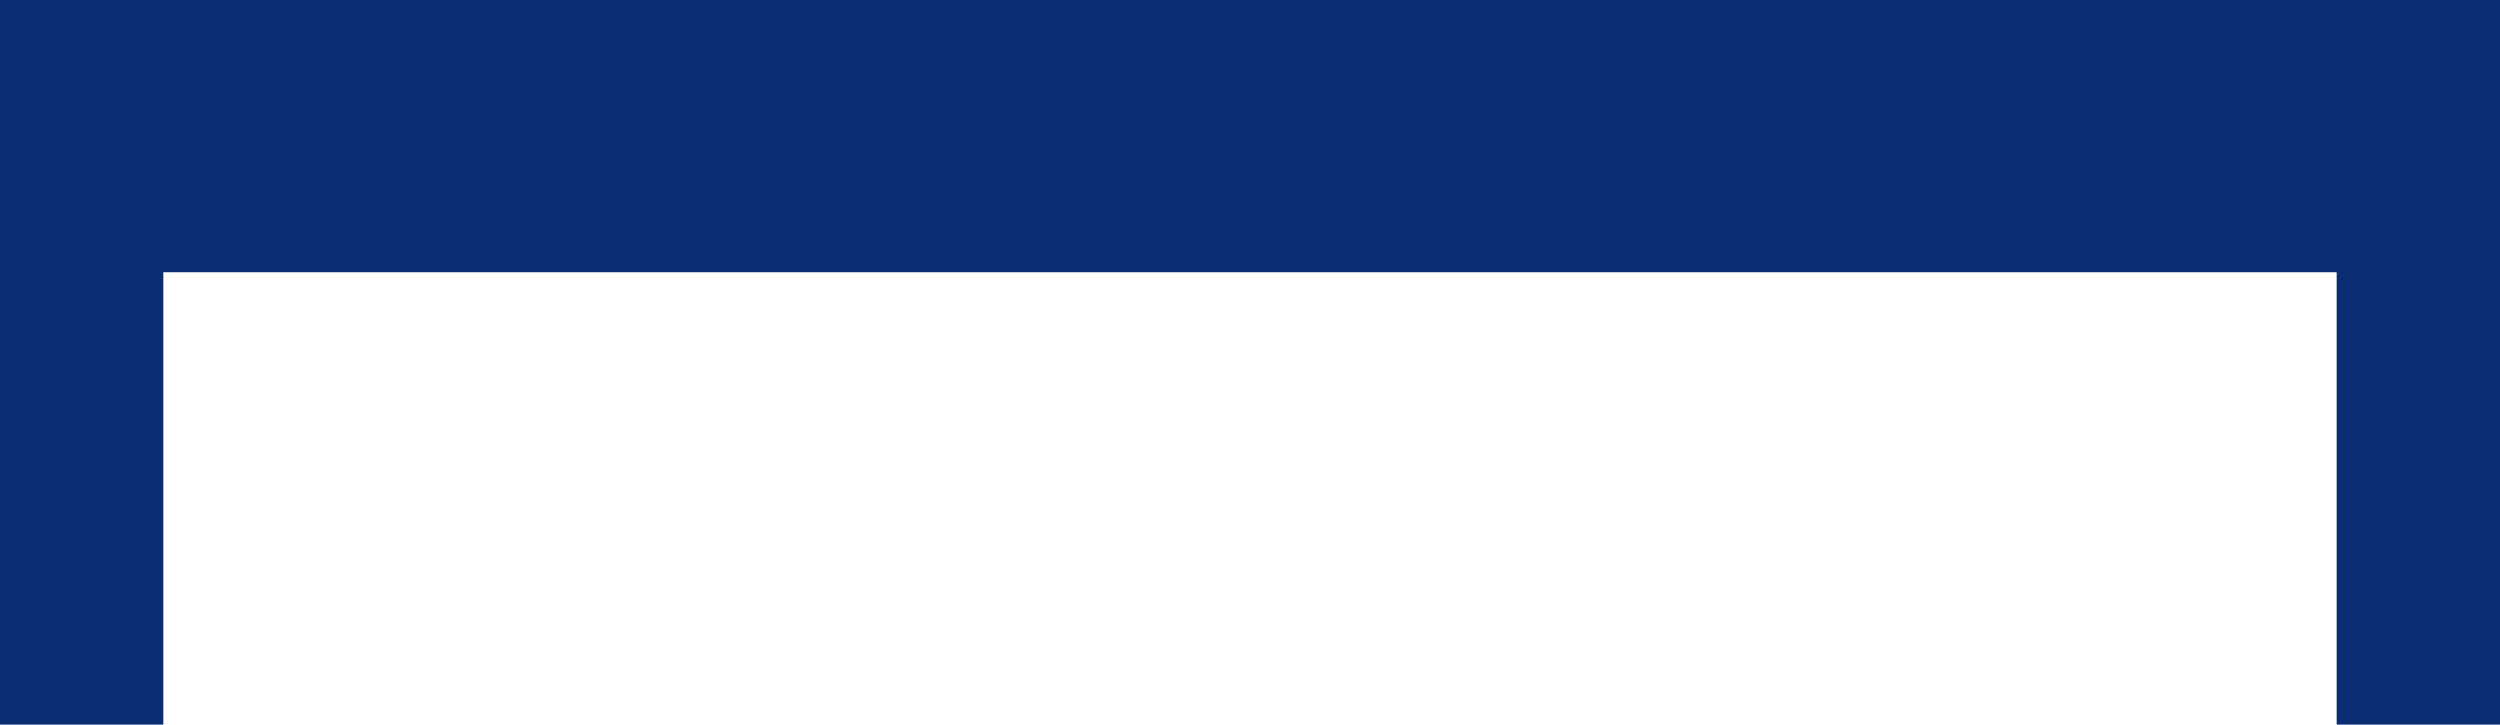
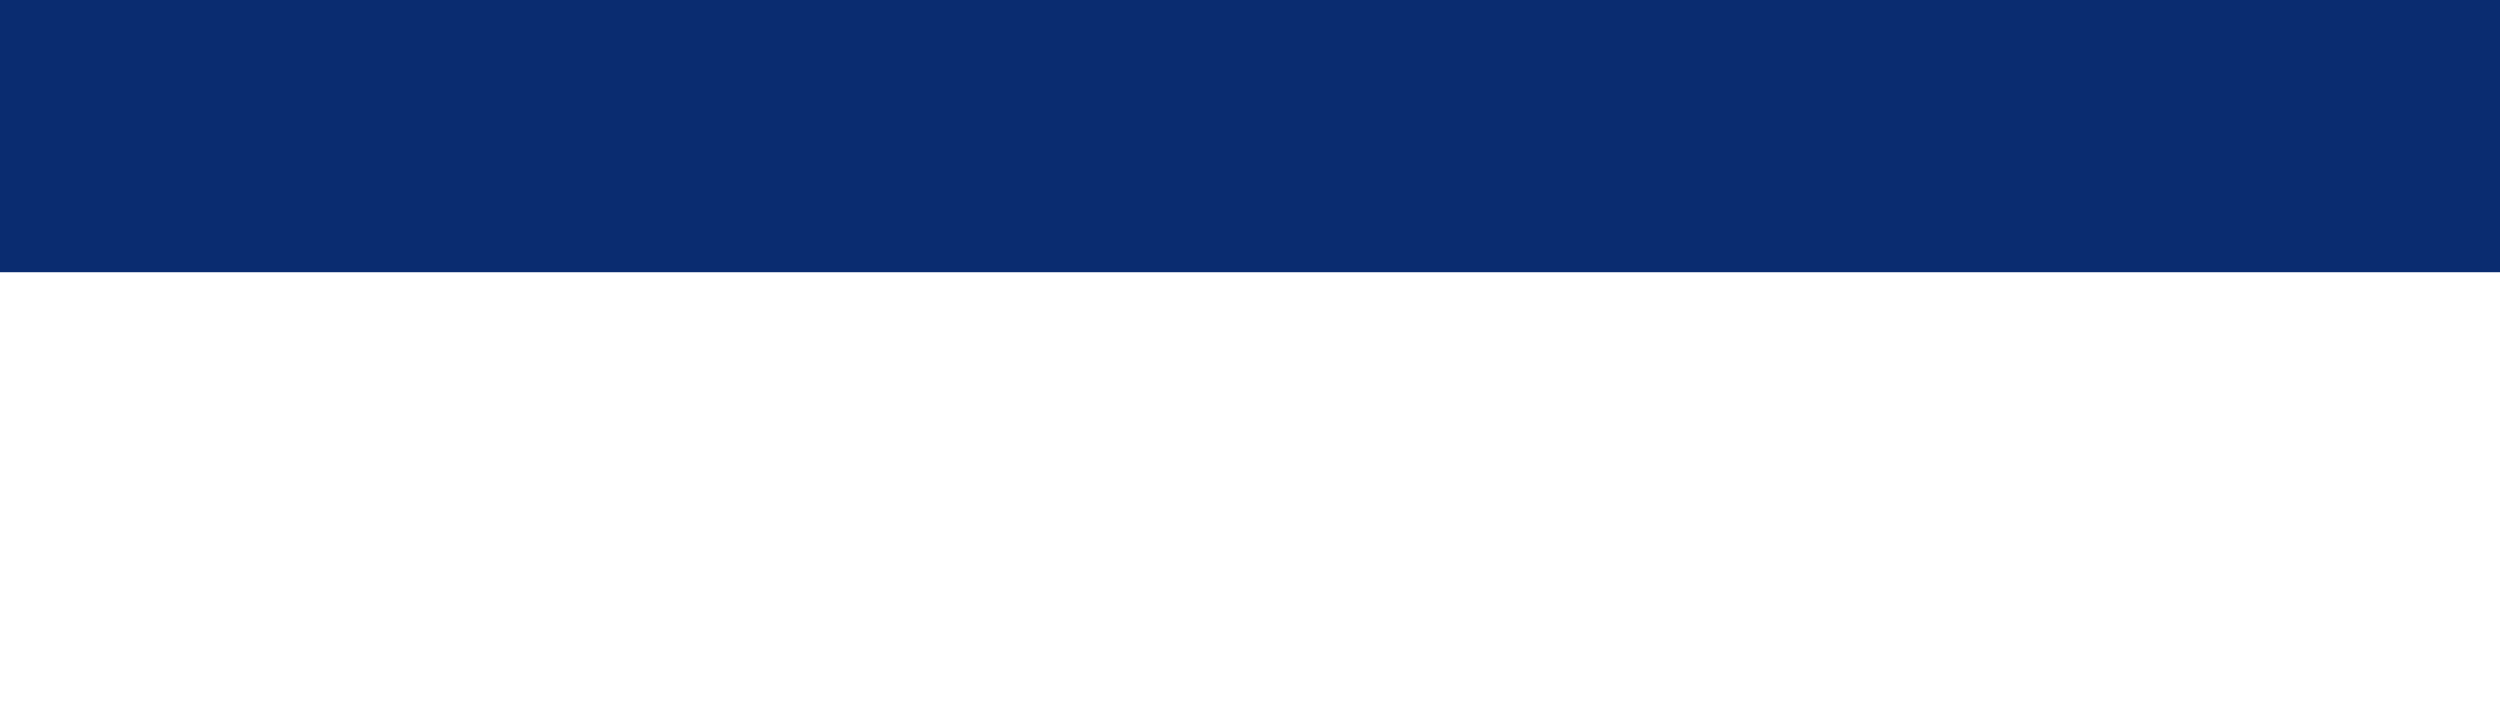
<svg xmlns="http://www.w3.org/2000/svg" width="94.471" height="27.382" viewBox="0 0 94.471 27.382">
  <g id="Group_6477" data-name="Group 6477" transform="translate(-575.529 -1750.16)">
    <path id="Path_11726" data-name="Path 11726" d="M0,231.469H94.471v10.287H0Zm0,0" transform="translate(575.529 1518.691)" fill="#0a2c70" />
-     <path id="Path_11727" data-name="Path 11727" d="M0,402H6.172v27.382H0Zm0,0" transform="translate(575.529 1348.164)" fill="#0a2c70" />
-     <path id="Path_11735" data-name="Path 11735" d="M0,402H6.172v27.382H0Zm0,0" transform="translate(663.828 1348.164)" fill="#0a2c70" />
  </g>
</svg>